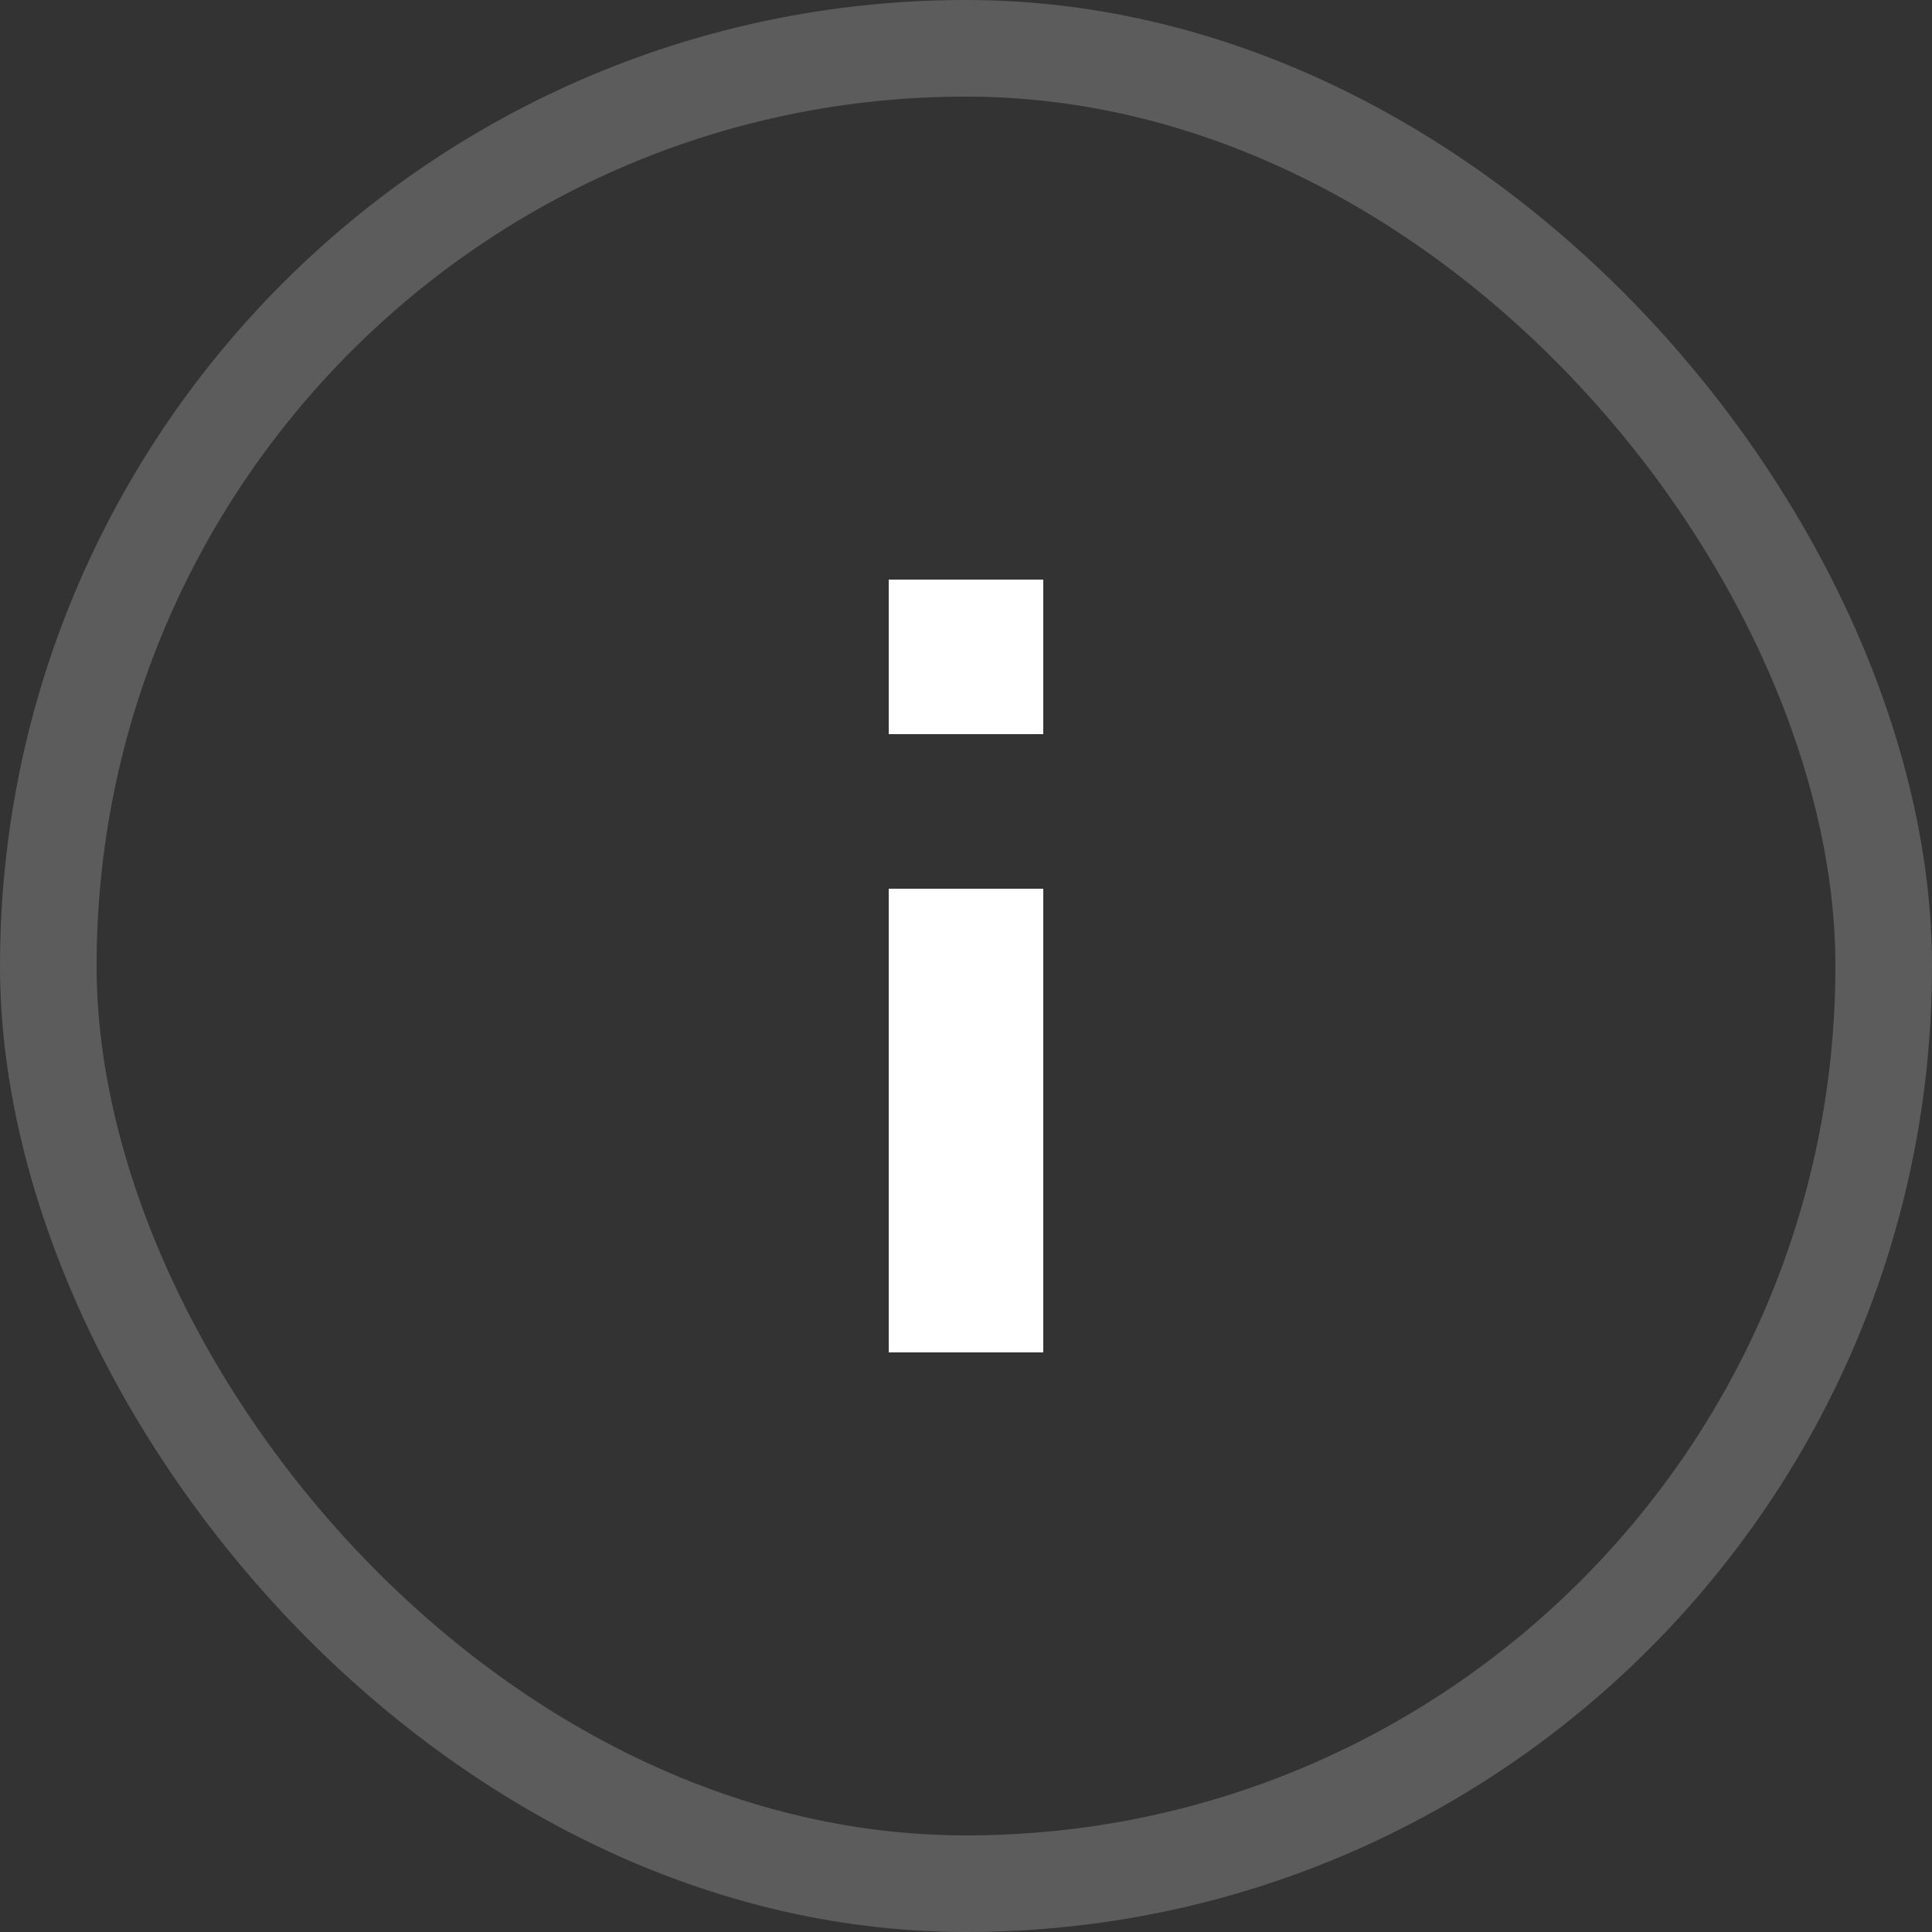
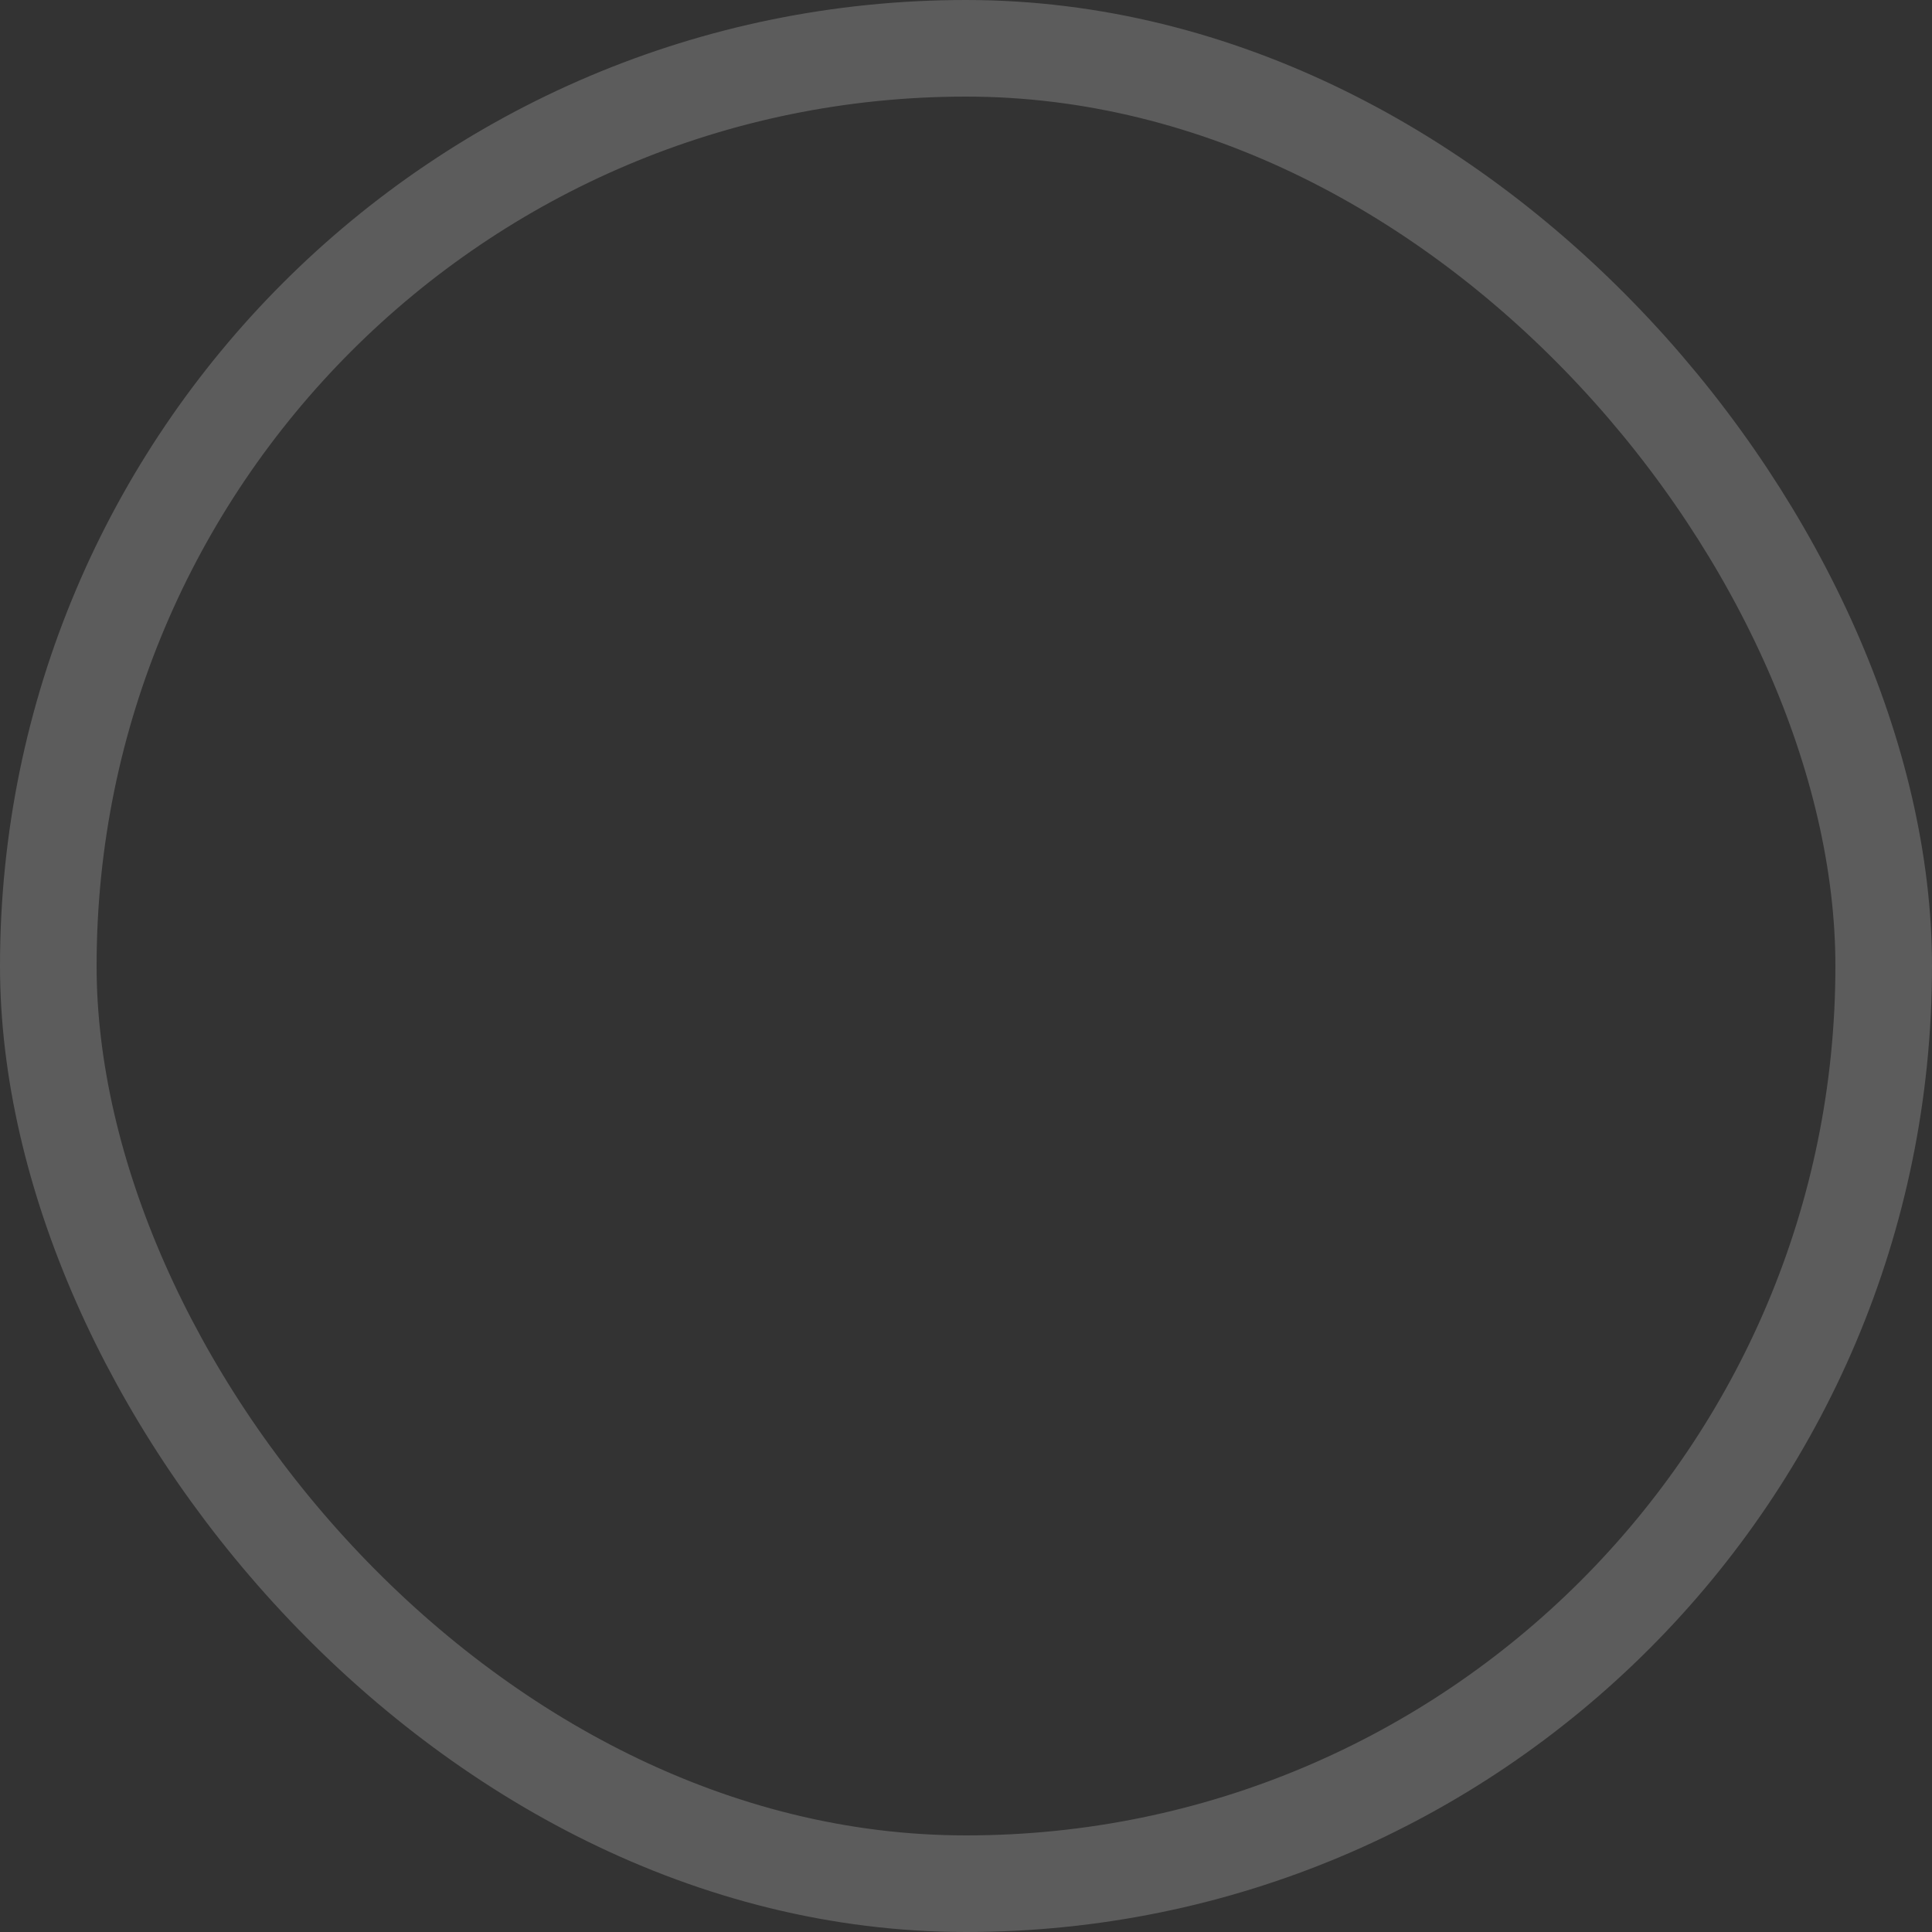
<svg xmlns="http://www.w3.org/2000/svg" width="40" height="40" viewBox="0 0 40 40" fill="none">
  <rect x="0" y="0" width="40" height="40" fill="#333333" stroke="none" />
  <rect x="1" y="1" width="38" height="38" rx="19" stroke="white" stroke-opacity="0.2" stroke-width="2" />
-   <path d="M18.4 12H21.6V15.2H18.4V12ZM18.4 18.4H21.6V28H18.4V18.4Z" fill="white" />
</svg>